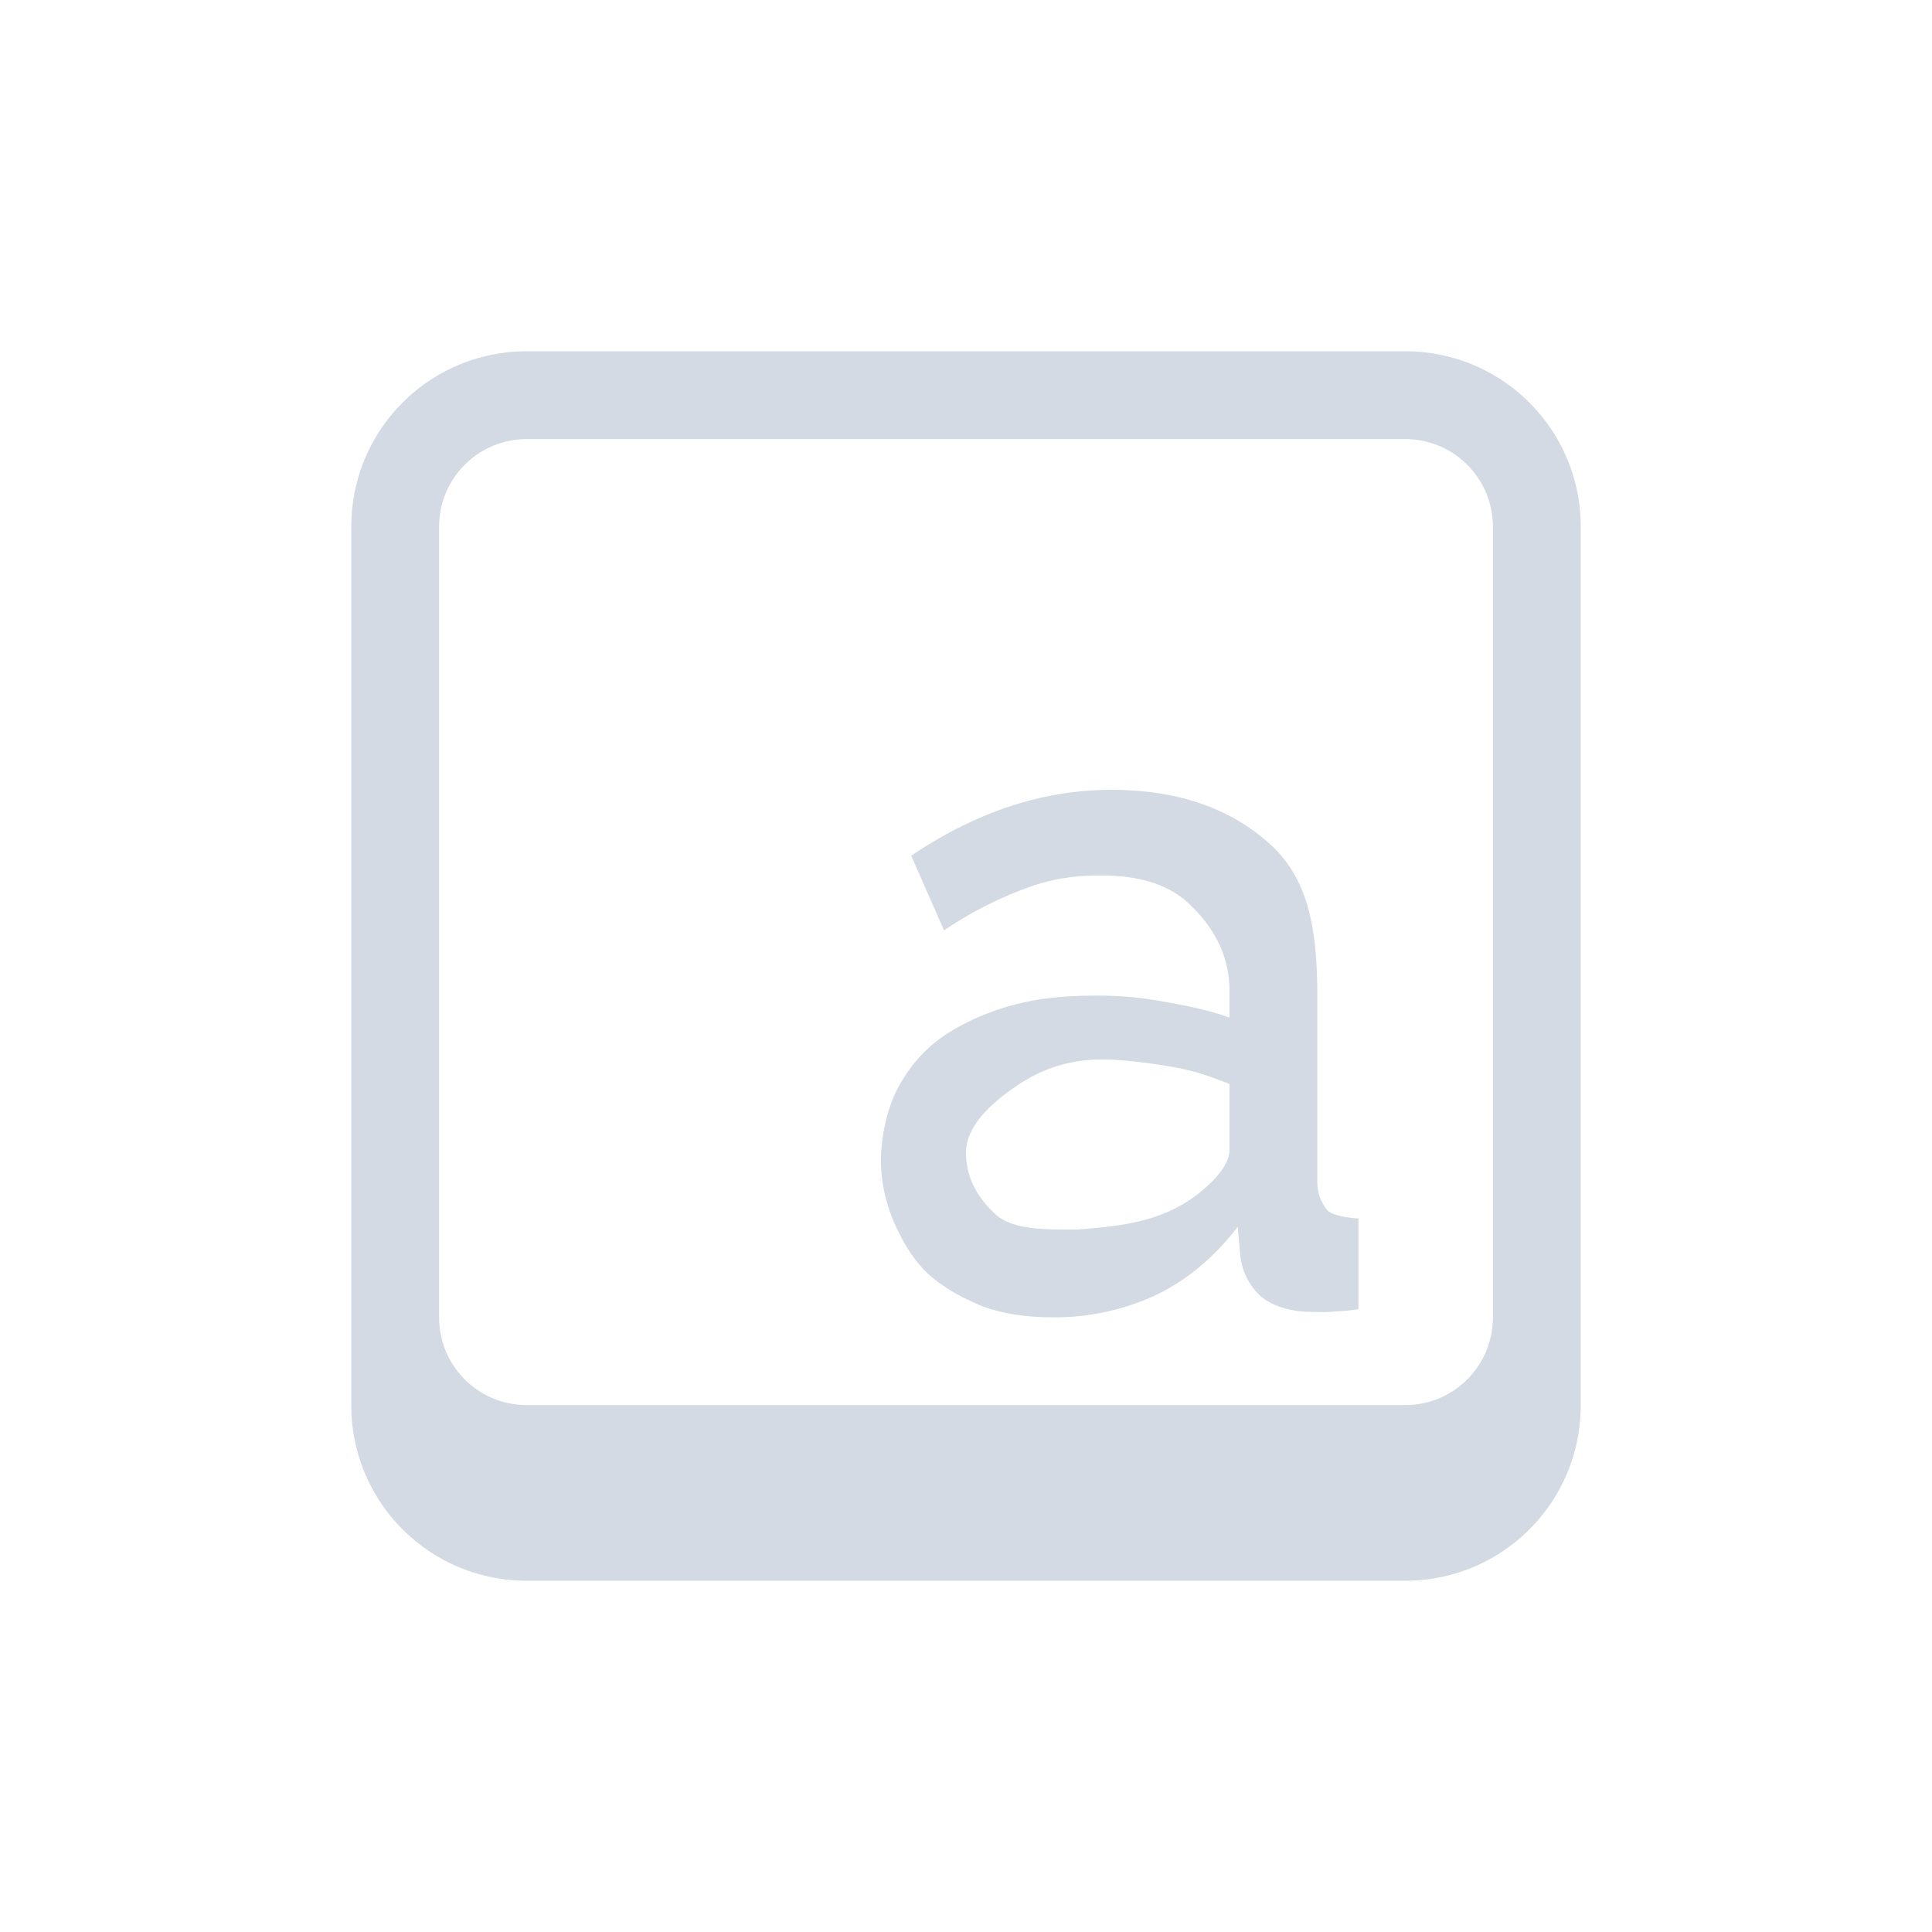
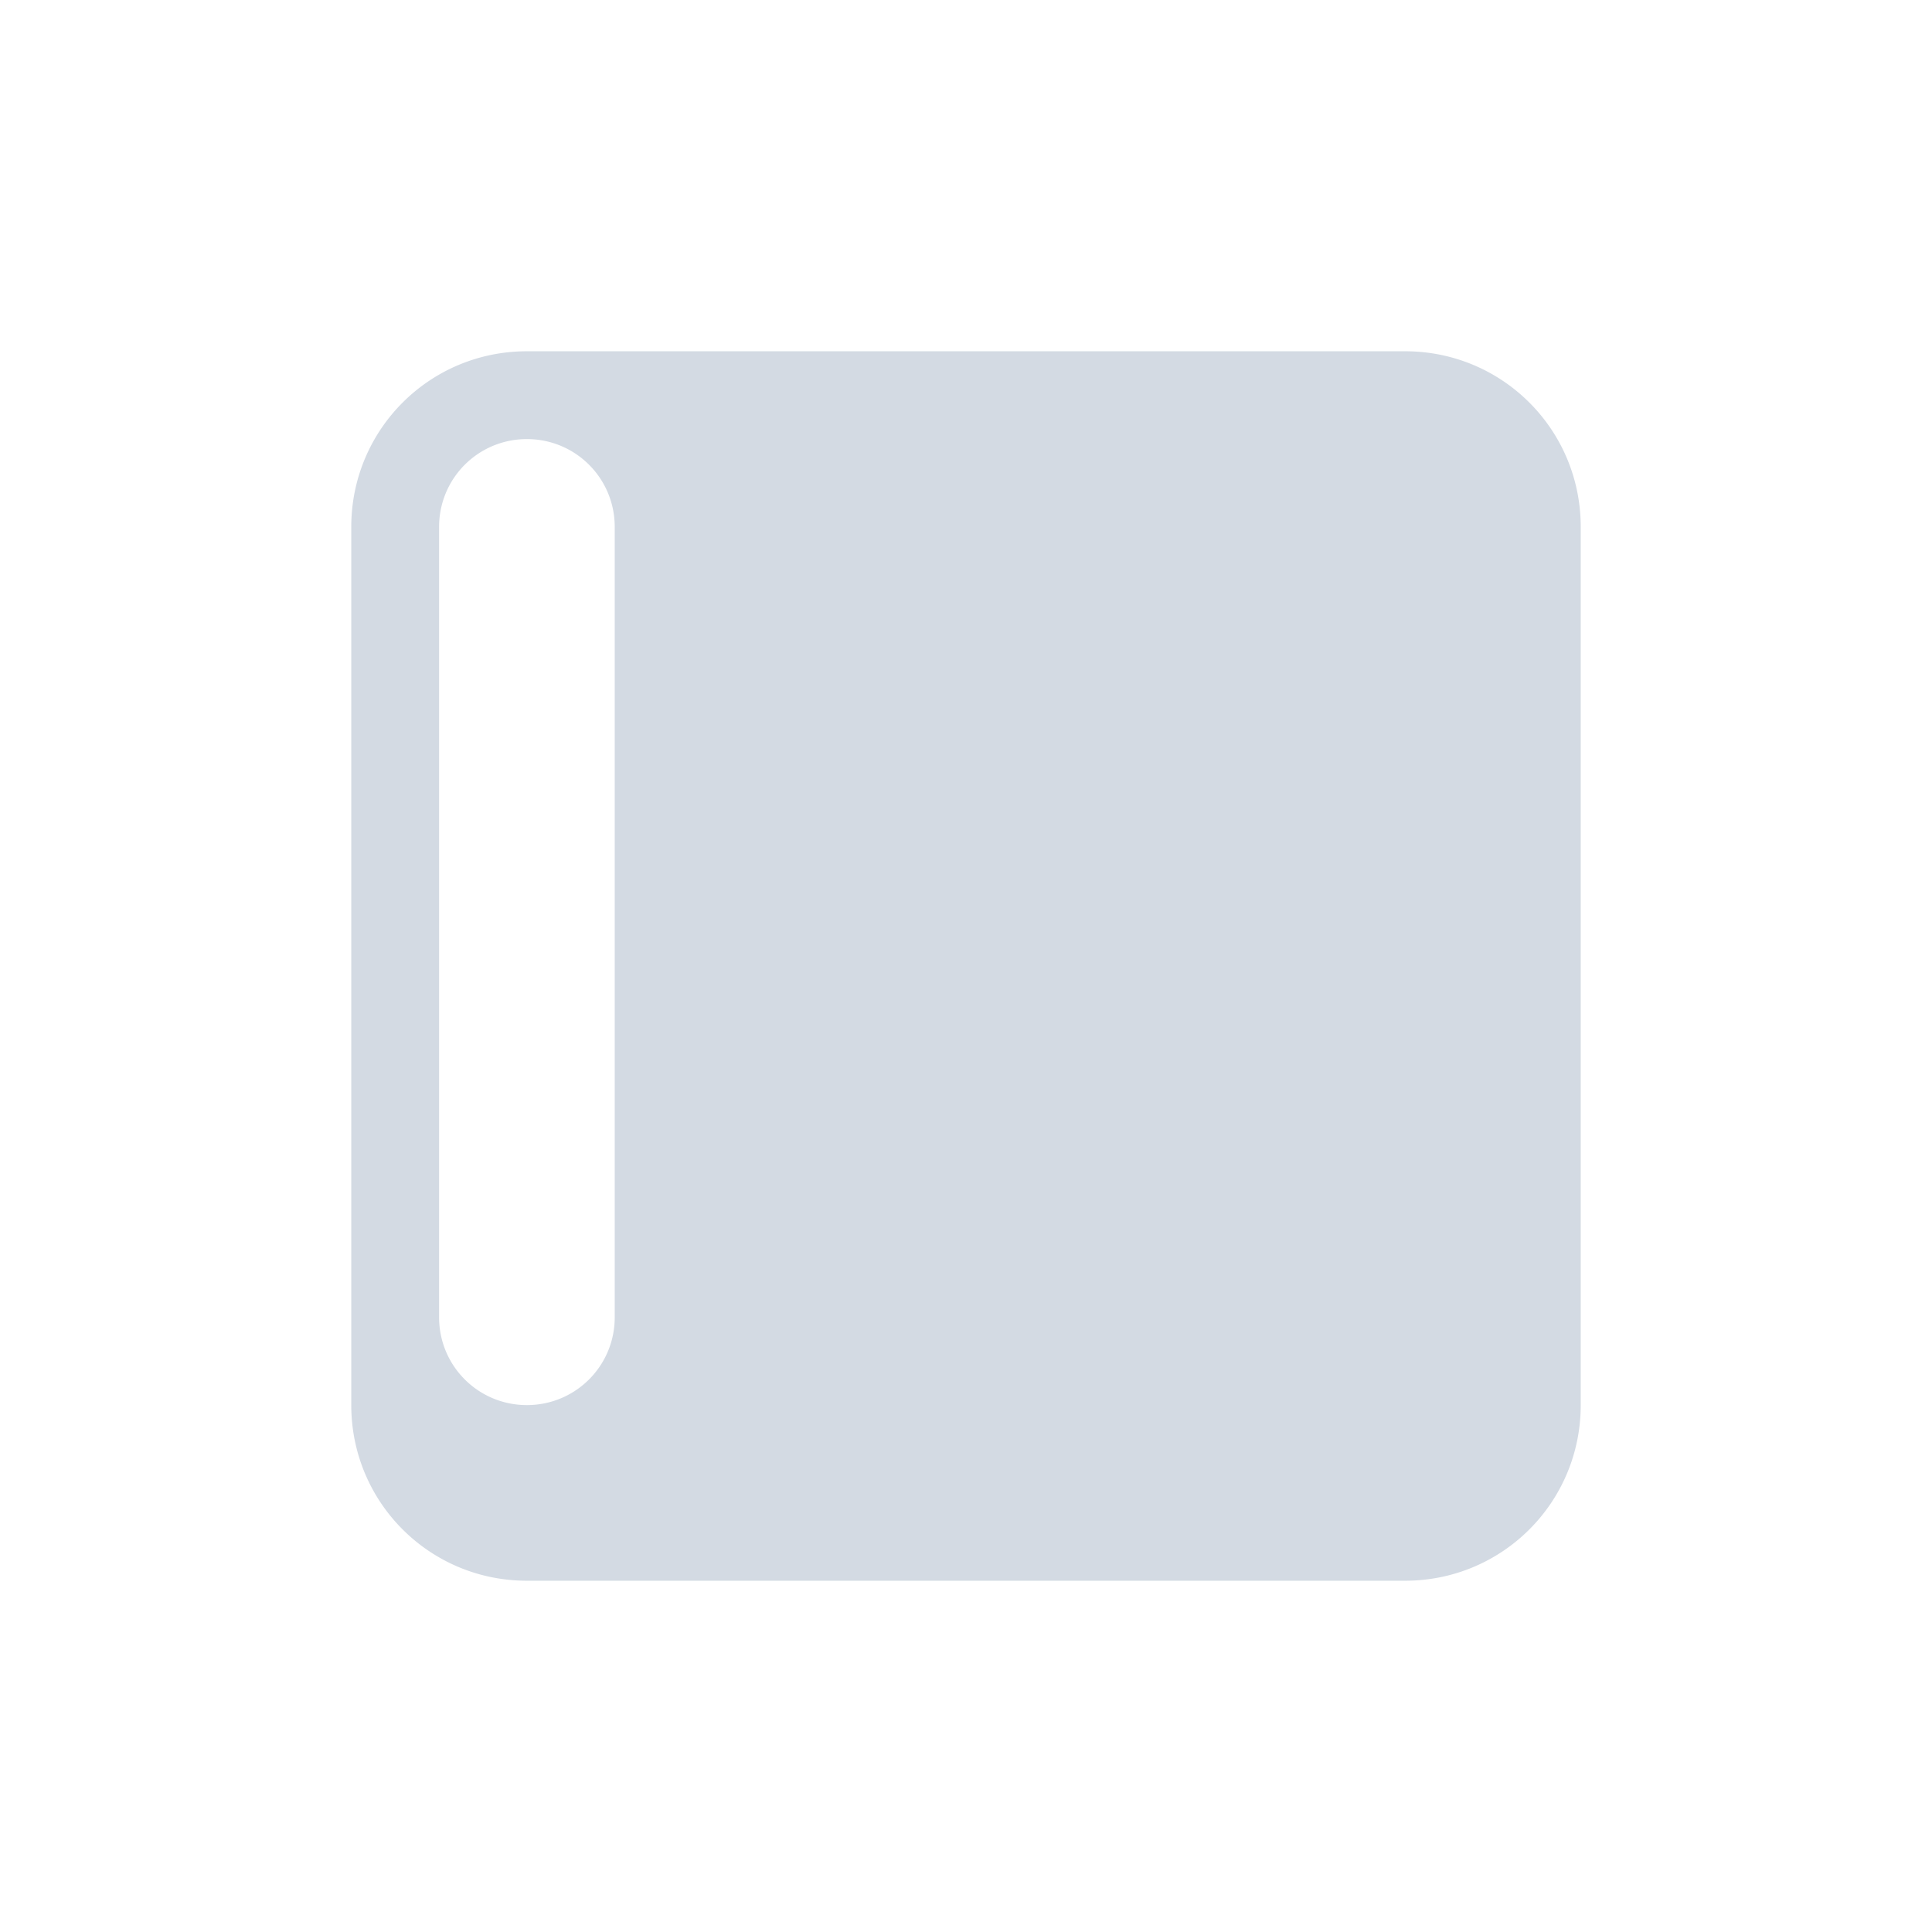
<svg xmlns="http://www.w3.org/2000/svg" width="22" height="22" version="1.1">
  <defs>
    <style id="current-color-scheme" type="text/css">
   .ColorScheme-Text { color:#d3dae3; } .ColorScheme-Highlight { color:#5294e2; }
  </style>
  </defs>
-   <path style="fill:currentColor" class="ColorScheme-Text" d="M6 4c-1.108 0-2 .892-2 2v10c0 1.108.892 2 2 2h10c1.108 0 2-.892 2-2V6c0-1.108-.892-2-2-2zm0 1h10c.554 0 1 .446 1 1v9c0 .554-.446 1-1 1H6c-.554 0-1-.446-1-1V6c0-.554.446-1 1-1zm6.656 3.994c-.79 0-1.548.257-2.28.75l.374.85c.312-.21.616-.36.906-.469.298-.116.571-.156.876-.156.449 0 .791.104 1.03.344.24.232.438.548.438.968v.307c-.21-.08-.52-.144-.781-.188a4.015 4.015 0 0 0-.781-.062c-.356 0-.672.038-.969.125-.29.087-.564.215-.781.375-.21.16-.353.345-.469.562-.116.218-.188.55-.188.819 0 .254.063.501.157.719.101.217.208.402.375.562.174.16.393.28.625.375.239.087.505.125.781.125a2.73 2.73 0 0 0 1.188-.25c.377-.181.683-.448.937-.781l.031.344a.743.743 0 0 0 .219.437c.123.109.299.173.531.188.08 0 .187.006.281 0 .102-.008.197-.01.313-.032v-1.031c-.124-.007-.304-.036-.354-.094a.497.497 0 0 1-.115-.312v-2.131c0-.747-.096-1.32-.531-1.719-.435-.399-1.03-.625-1.813-.625zm-.09 3.07c.218 0 .608.05.833.094.232.044.398.106.601.186v.75c0 .145-.129.307-.281.437-.427.38-.94.43-1.438.469-.326 0-.734.018-.944-.171-.21-.196-.337-.421-.337-.704 0-.305.295-.569.563-.75a1.67 1.67 0 0 1 1.004-.31z" />
+   <path style="fill:currentColor" class="ColorScheme-Text" d="M6 4c-1.108 0-2 .892-2 2v10c0 1.108.892 2 2 2h10c1.108 0 2-.892 2-2V6c0-1.108-.892-2-2-2zm0 1c.554 0 1 .446 1 1v9c0 .554-.446 1-1 1H6c-.554 0-1-.446-1-1V6c0-.554.446-1 1-1zm6.656 3.994c-.79 0-1.548.257-2.28.75l.374.85c.312-.21.616-.36.906-.469.298-.116.571-.156.876-.156.449 0 .791.104 1.03.344.24.232.438.548.438.968v.307c-.21-.08-.52-.144-.781-.188a4.015 4.015 0 0 0-.781-.062c-.356 0-.672.038-.969.125-.29.087-.564.215-.781.375-.21.16-.353.345-.469.562-.116.218-.188.55-.188.819 0 .254.063.501.157.719.101.217.208.402.375.562.174.16.393.28.625.375.239.087.505.125.781.125a2.73 2.73 0 0 0 1.188-.25c.377-.181.683-.448.937-.781l.031.344a.743.743 0 0 0 .219.437c.123.109.299.173.531.188.08 0 .187.006.281 0 .102-.008.197-.01.313-.032v-1.031c-.124-.007-.304-.036-.354-.094a.497.497 0 0 1-.115-.312v-2.131c0-.747-.096-1.32-.531-1.719-.435-.399-1.03-.625-1.813-.625zm-.09 3.07c.218 0 .608.05.833.094.232.044.398.106.601.186v.75c0 .145-.129.307-.281.437-.427.38-.94.43-1.438.469-.326 0-.734.018-.944-.171-.21-.196-.337-.421-.337-.704 0-.305.295-.569.563-.75a1.67 1.67 0 0 1 1.004-.31z" />
</svg>